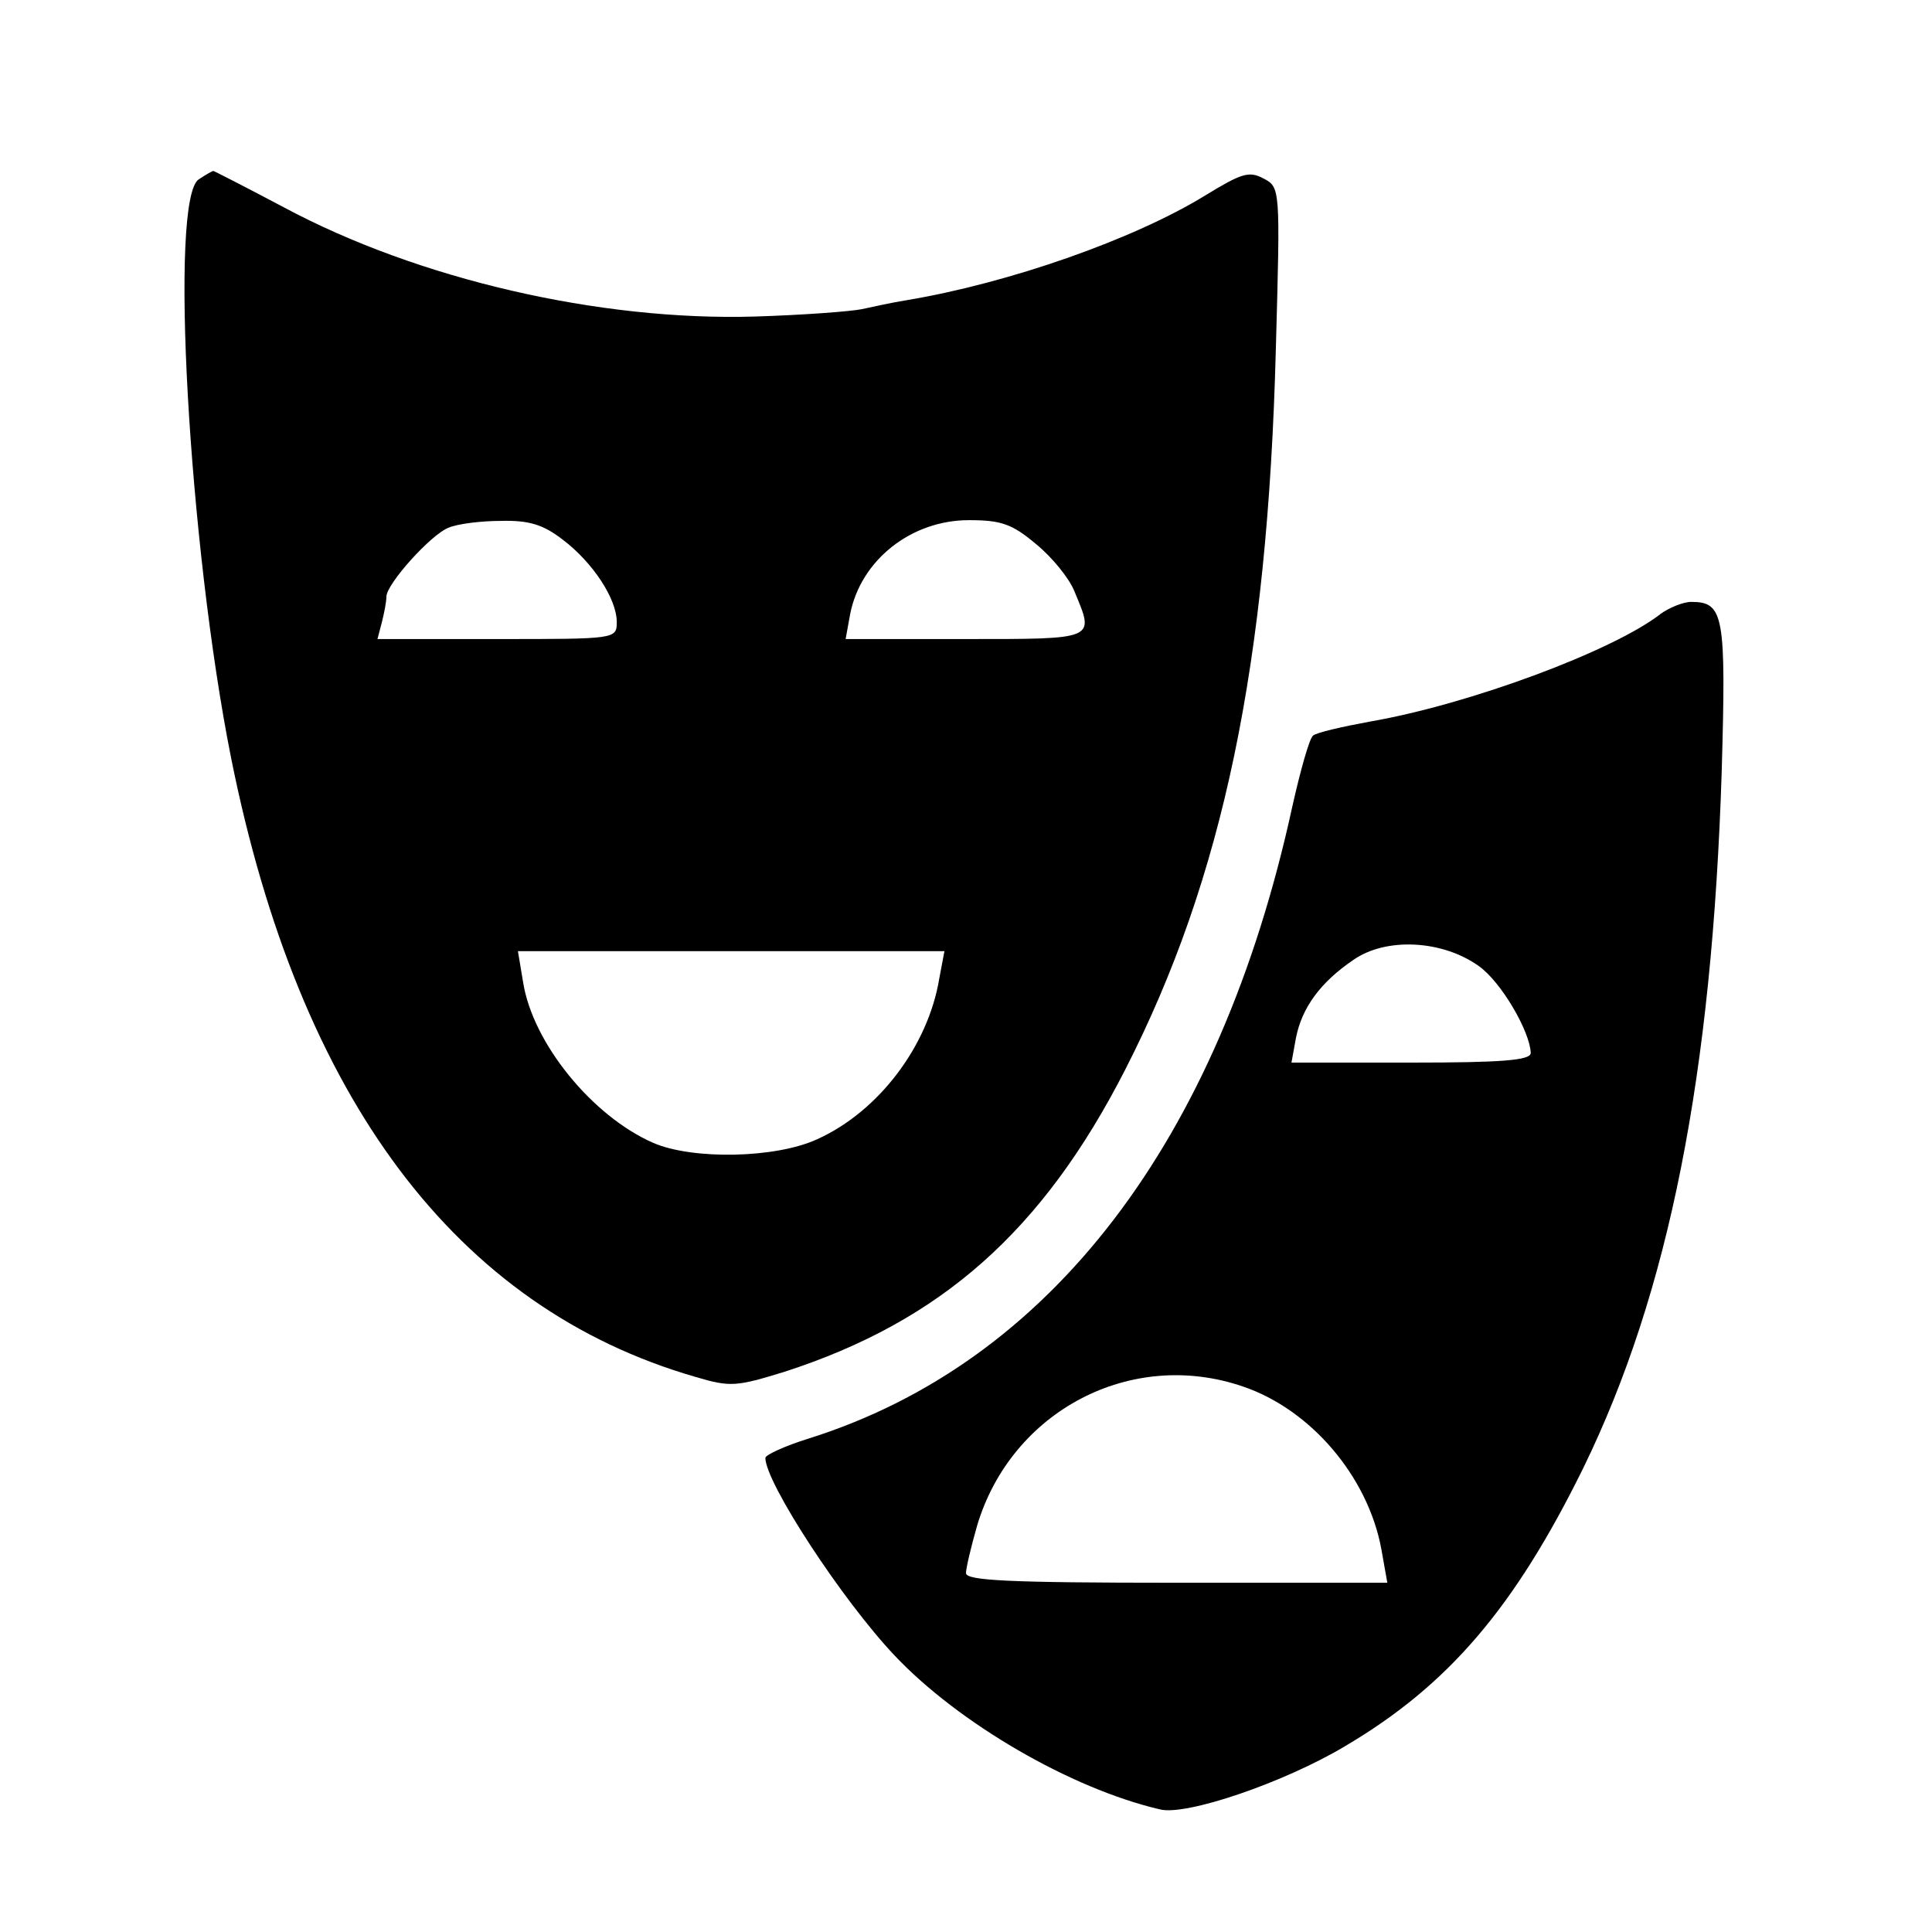
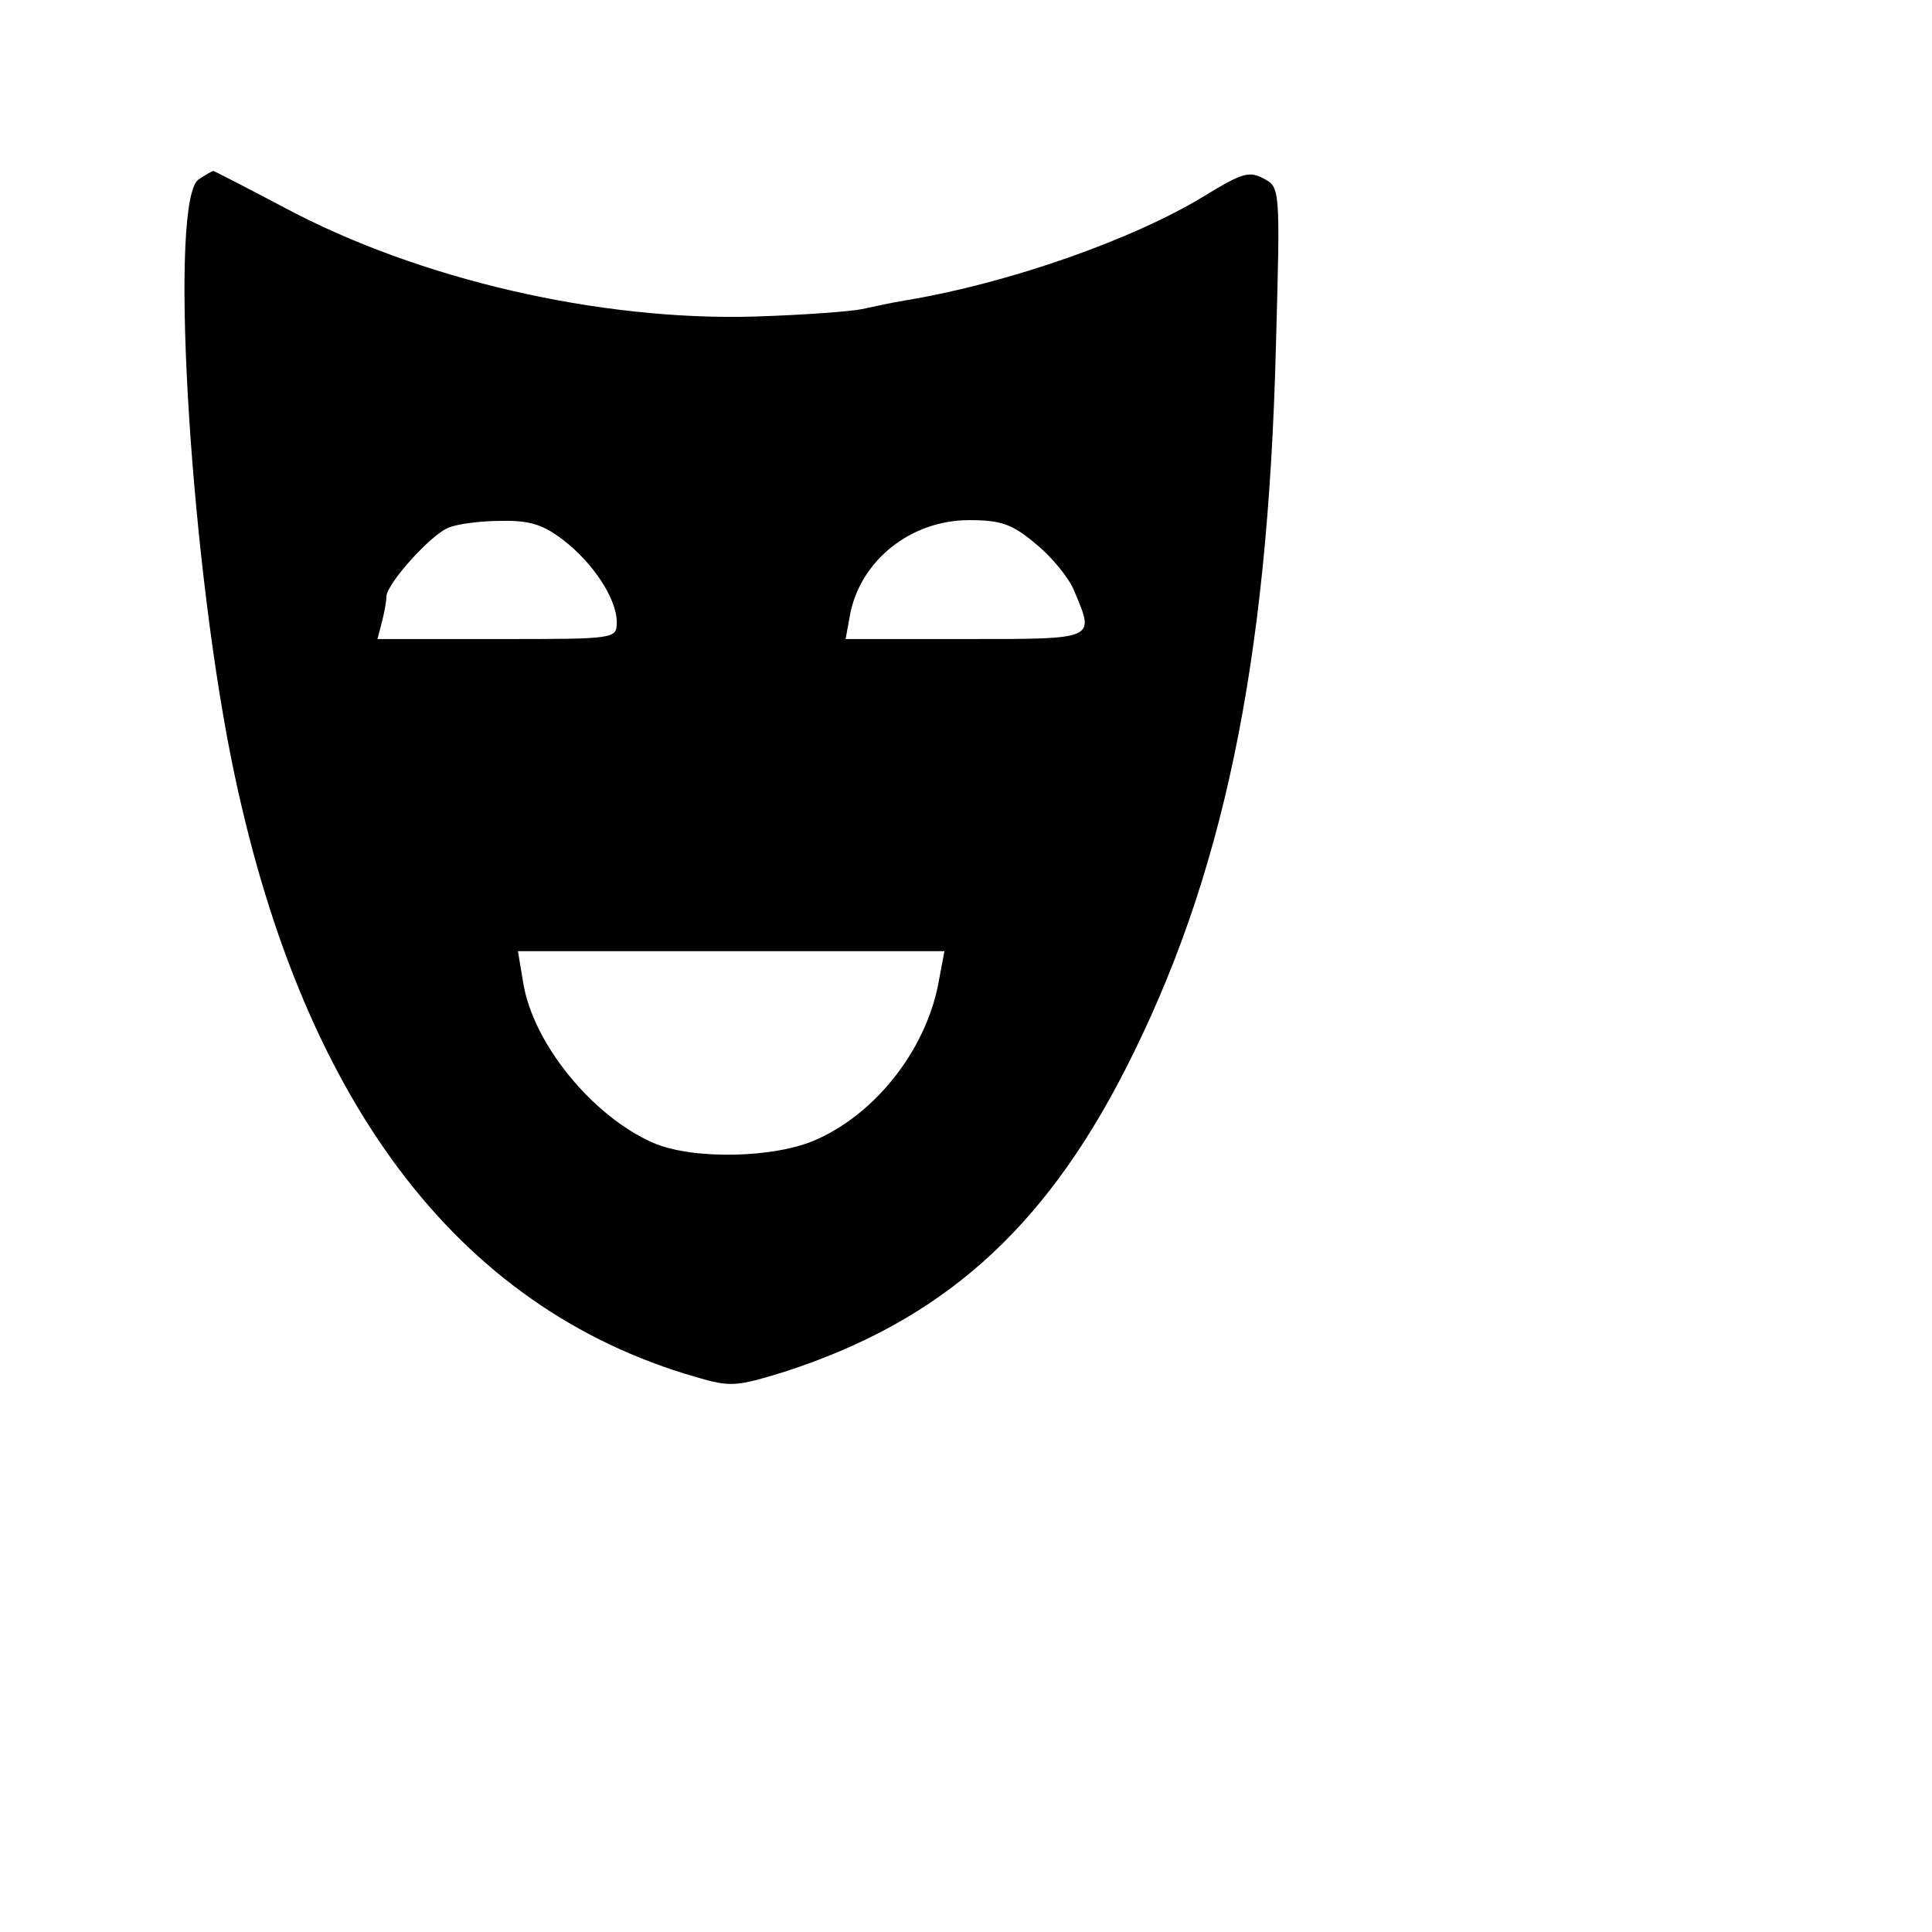
<svg xmlns="http://www.w3.org/2000/svg" version="1.0" width="260pt" height="260pt" viewBox="0 0 260 260" preserveAspectRatio="xMidYMid meet">
  <g transform="translate(0,260) scale(0.1,-0.1)" fill="#000000" stroke="none">
    <path d="M268 2359 c-41 -23 -14 -493 43 -779 92 -459 303 -740 625 -833 47 -14 55 -13 120 7 210 68 347 189 458 406 132 258 192 546 203 971 6 217 6 217 -17 229 -19 10 -29 7 -78 -23 -96 -59 -264 -118 -402 -141 -19 -3 -46 -9 -60 -12 -14 -3 -79 -8 -145 -10 -208 -6 -452 50 -633 147 -51 27 -94 49 -95 49 -1 0 -10 -5 -19 -11z m489 -485 c41 -31 73 -80 73 -111 0 -23 -1 -23 -161 -23 l-161 0 6 23 c3 12 6 27 6 34 0 17 60 84 84 93 12 5 43 9 70 9 38 1 57 -5 83 -25z m637 -6 c21 -17 45 -46 52 -64 27 -65 31 -64 -147 -64 l-161 0 6 33 c14 73 82 127 160 127 43 0 58 -5 90 -32z m-130 -585 c-15 -91 -82 -179 -164 -216 -56 -26 -168 -28 -221 -5 -82 36 -162 134 -175 216 l-7 42 287 0 287 0 -7 -37z" />
-     <path d="M2235 1774 c-64 -50 -258 -122 -391 -145 -38 -7 -73 -15 -77 -19 -5 -4 -17 -47 -28 -96 -98 -450 -326 -748 -651 -850 -32 -10 -58 -22 -58 -26 0 -33 103 -191 174 -266 86 -91 237 -179 357 -207 35 -9 167 36 249 85 139 82 228 186 321 375 115 236 173 528 186 937 6 210 3 228 -41 228 -11 0 -30 -8 -41 -16z m-245 -474 c30 -21 69 -88 70 -117 0 -10 -39 -13 -161 -13 l-161 0 6 33 c8 41 33 75 77 105 44 31 120 27 169 -8z m-317 -566 c91 -31 168 -121 186 -219 l8 -45 -283 0 c-228 0 -284 3 -284 13 0 7 7 36 15 64 46 154 207 239 358 187z" />
  </g>
</svg>